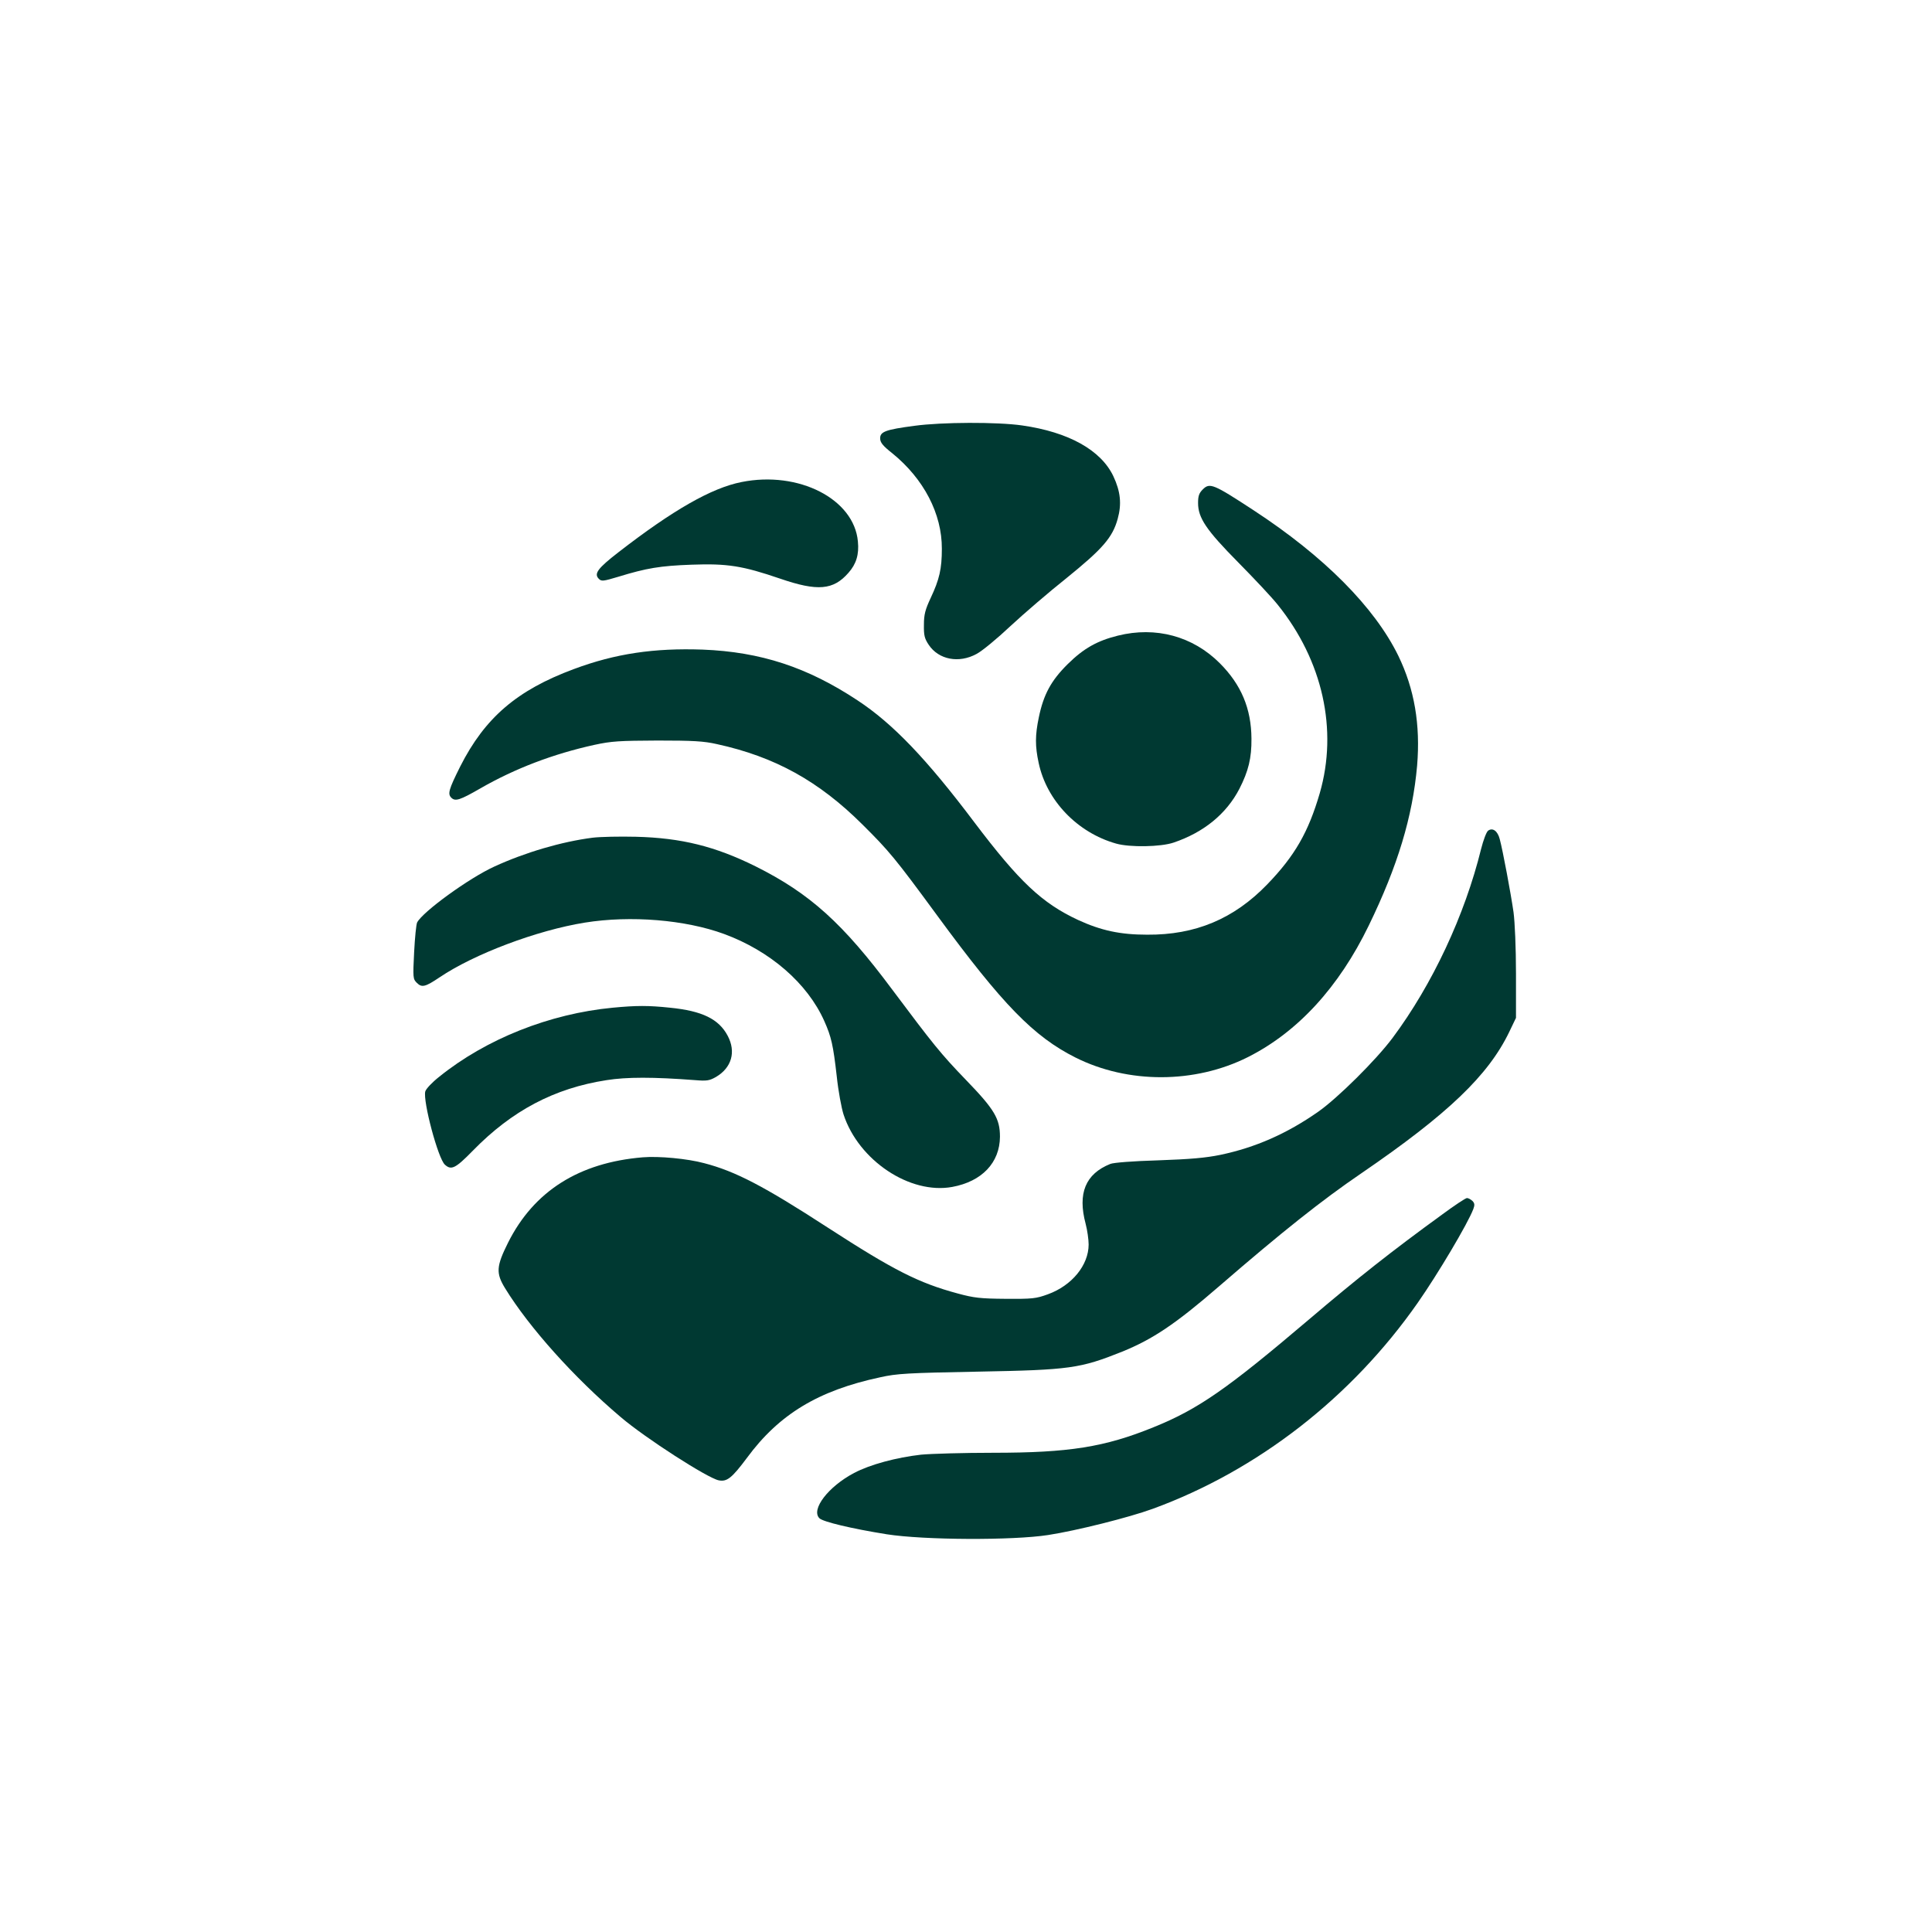
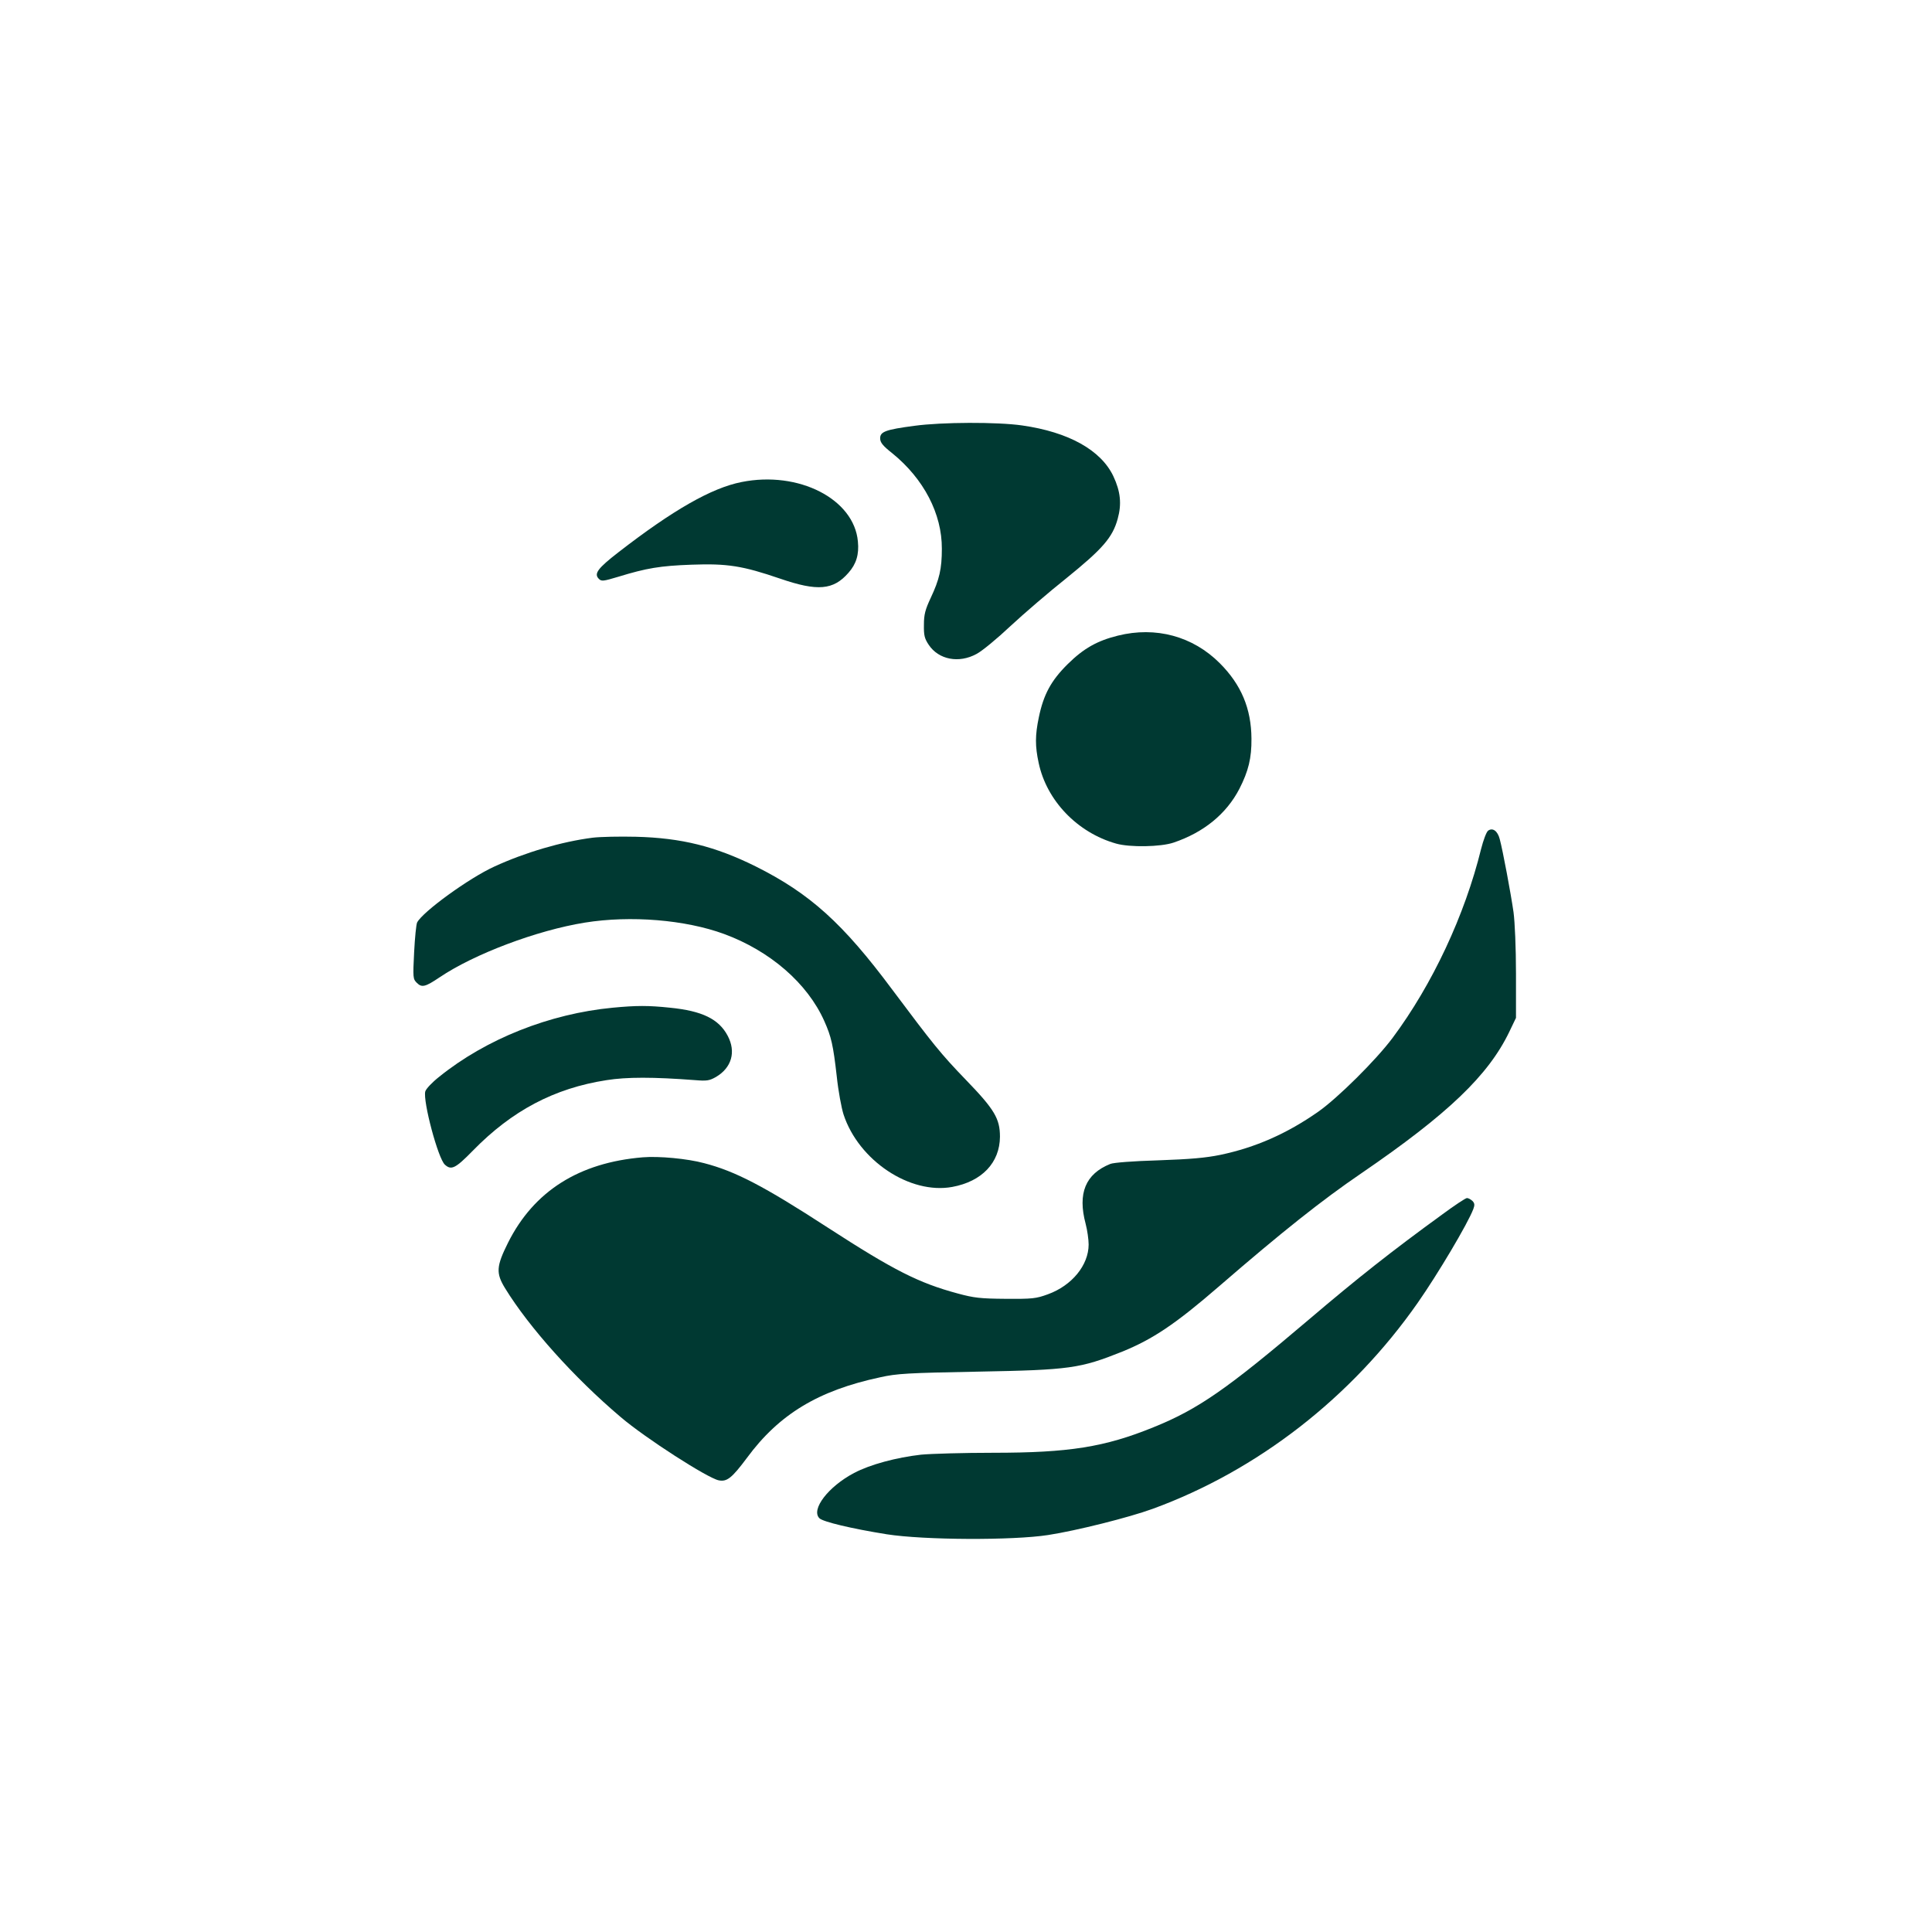
<svg xmlns="http://www.w3.org/2000/svg" version="1.0" width="1024pt" height="1024pt" viewBox="0 0 1024 1024" preserveAspectRatio="xMidYMid meet">
  <g transform="translate(0,1024) scale(0.1,-0.1)" fill="#003932" stroke="none">
    <path d="M4846 7983 c-152 -20 -181 -31 -181 -66 0 -22 13 -39 65 -80 166 -135 263 -320 262 -506 0 -106 -13 -162 -59 -260 -29 -62 -36 -88 -36 -142 -1 -56 3 -73 25 -106 53 -80 161 -100 254 -49 29 15 110 82 180 148 71 66 205 181 298 255 189 153 243 214 270 313 22 79 15 145 -23 226 -66 139 -238 234 -483 269 -131 19 -427 18 -572 -2z" />
    <path d="M3930 7685 c-158 -31 -363 -148 -652 -372 -111 -86 -131 -114 -104 -141 14 -14 23 -13 103 11 150 46 222 58 388 64 191 7 271 -6 470 -74 198 -68 282 -61 362 31 41 46 57 97 50 166 -20 225 -314 376 -617 315z" />
-     <path d="M6375 7646 c-20 -20 -25 -35 -25 -72 0 -79 43 -143 213 -315 84 -85 178 -185 209 -224 239 -297 320 -663 223 -999 -60 -206 -132 -332 -279 -484 -176 -182 -380 -268 -636 -266 -143 0 -244 22 -366 78 -191 89 -312 203 -550 518 -253 336 -432 523 -619 646 -266 176 -514 257 -821 269 -257 9 -462 -21 -682 -103 -302 -112 -472 -258 -603 -517 -61 -122 -67 -145 -47 -165 21 -21 46 -13 155 50 183 105 385 182 603 230 92 20 133 22 335 23 188 0 245 -3 315 -19 307 -67 540 -196 771 -426 141 -140 173 -178 396 -482 347 -473 512 -642 733 -753 279 -140 633 -139 914 2 264 133 482 370 641 698 153 315 232 576 256 847 18 217 -14 406 -100 583 -126 257 -393 526 -766 770 -214 140 -233 148 -270 111z" />
    <path d="M5925 6871 c-109 -27 -181 -67 -266 -151 -88 -87 -128 -161 -153 -282 -20 -95 -20 -153 -1 -241 42 -200 205 -370 410 -428 73 -21 237 -18 305 5 160 54 280 152 349 285 48 94 65 163 64 266 -1 159 -54 286 -168 400 -143 143 -339 196 -540 146z" />
    <path d="M7887 5837 c-9 -7 -25 -50 -37 -97 -86 -350 -258 -718 -469 -1001 -88 -118 -292 -320 -395 -392 -166 -116 -332 -189 -518 -228 -78 -16 -158 -23 -328 -29 -136 -4 -237 -12 -255 -19 -132 -53 -174 -156 -131 -317 9 -34 16 -84 16 -110 0 -110 -89 -218 -216 -264 -63 -23 -82 -25 -224 -24 -134 1 -168 5 -253 28 -208 56 -340 123 -692 351 -336 218 -487 297 -653 340 -89 24 -239 38 -325 31 -338 -28 -577 -179 -714 -452 -63 -126 -65 -162 -16 -242 127 -207 366 -474 613 -683 130 -111 460 -323 519 -335 44 -9 70 12 150 119 170 231 378 357 706 427 89 20 146 23 520 30 487 9 540 17 763 106 162 66 282 146 513 346 334 289 547 458 754 599 459 314 673 519 784 749 l36 75 0 235 c0 136 -6 273 -13 325 -14 98 -57 328 -73 387 -11 44 -38 63 -62 45z" />
    <path d="M3141 5800 c-164 -21 -358 -78 -521 -153 -134 -61 -379 -239 -409 -296 -5 -9 -12 -80 -16 -157 -7 -137 -6 -143 14 -163 27 -27 45 -22 121 29 182 123 515 249 770 290 243 39 532 15 737 -60 245 -90 443 -262 532 -462 37 -83 47 -126 66 -293 8 -77 25 -168 36 -202 80 -244 352 -425 576 -384 158 29 252 129 253 266 0 96 -29 145 -182 303 -132 137 -172 187 -389 477 -262 352 -436 509 -724 653 -214 106 -393 151 -635 157 -85 2 -188 0 -229 -5z" />
    <path d="M3248 4899 c-336 -32 -672 -166 -920 -366 -38 -30 -70 -64 -74 -78 -13 -52 68 -356 104 -388 34 -31 56 -20 148 74 207 212 431 331 709 374 107 17 247 17 470 0 61 -5 75 -3 110 17 83 49 107 133 62 218 -47 89 -135 132 -306 149 -115 12 -176 12 -303 0z" />
    <path d="M7644 3803 c-271 -197 -447 -336 -708 -558 -432 -367 -585 -474 -823 -570 -258 -105 -447 -135 -849 -135 -157 0 -328 -5 -382 -10 -131 -15 -270 -52 -355 -97 -137 -72 -230 -194 -184 -240 19 -19 170 -55 357 -85 198 -31 668 -33 855 -4 150 23 429 93 555 139 555 203 1054 590 1405 1093 105 150 265 419 294 496 8 21 7 31 -5 43 -9 8 -21 15 -29 15 -7 0 -66 -39 -131 -87z" />
  </g>
</svg>